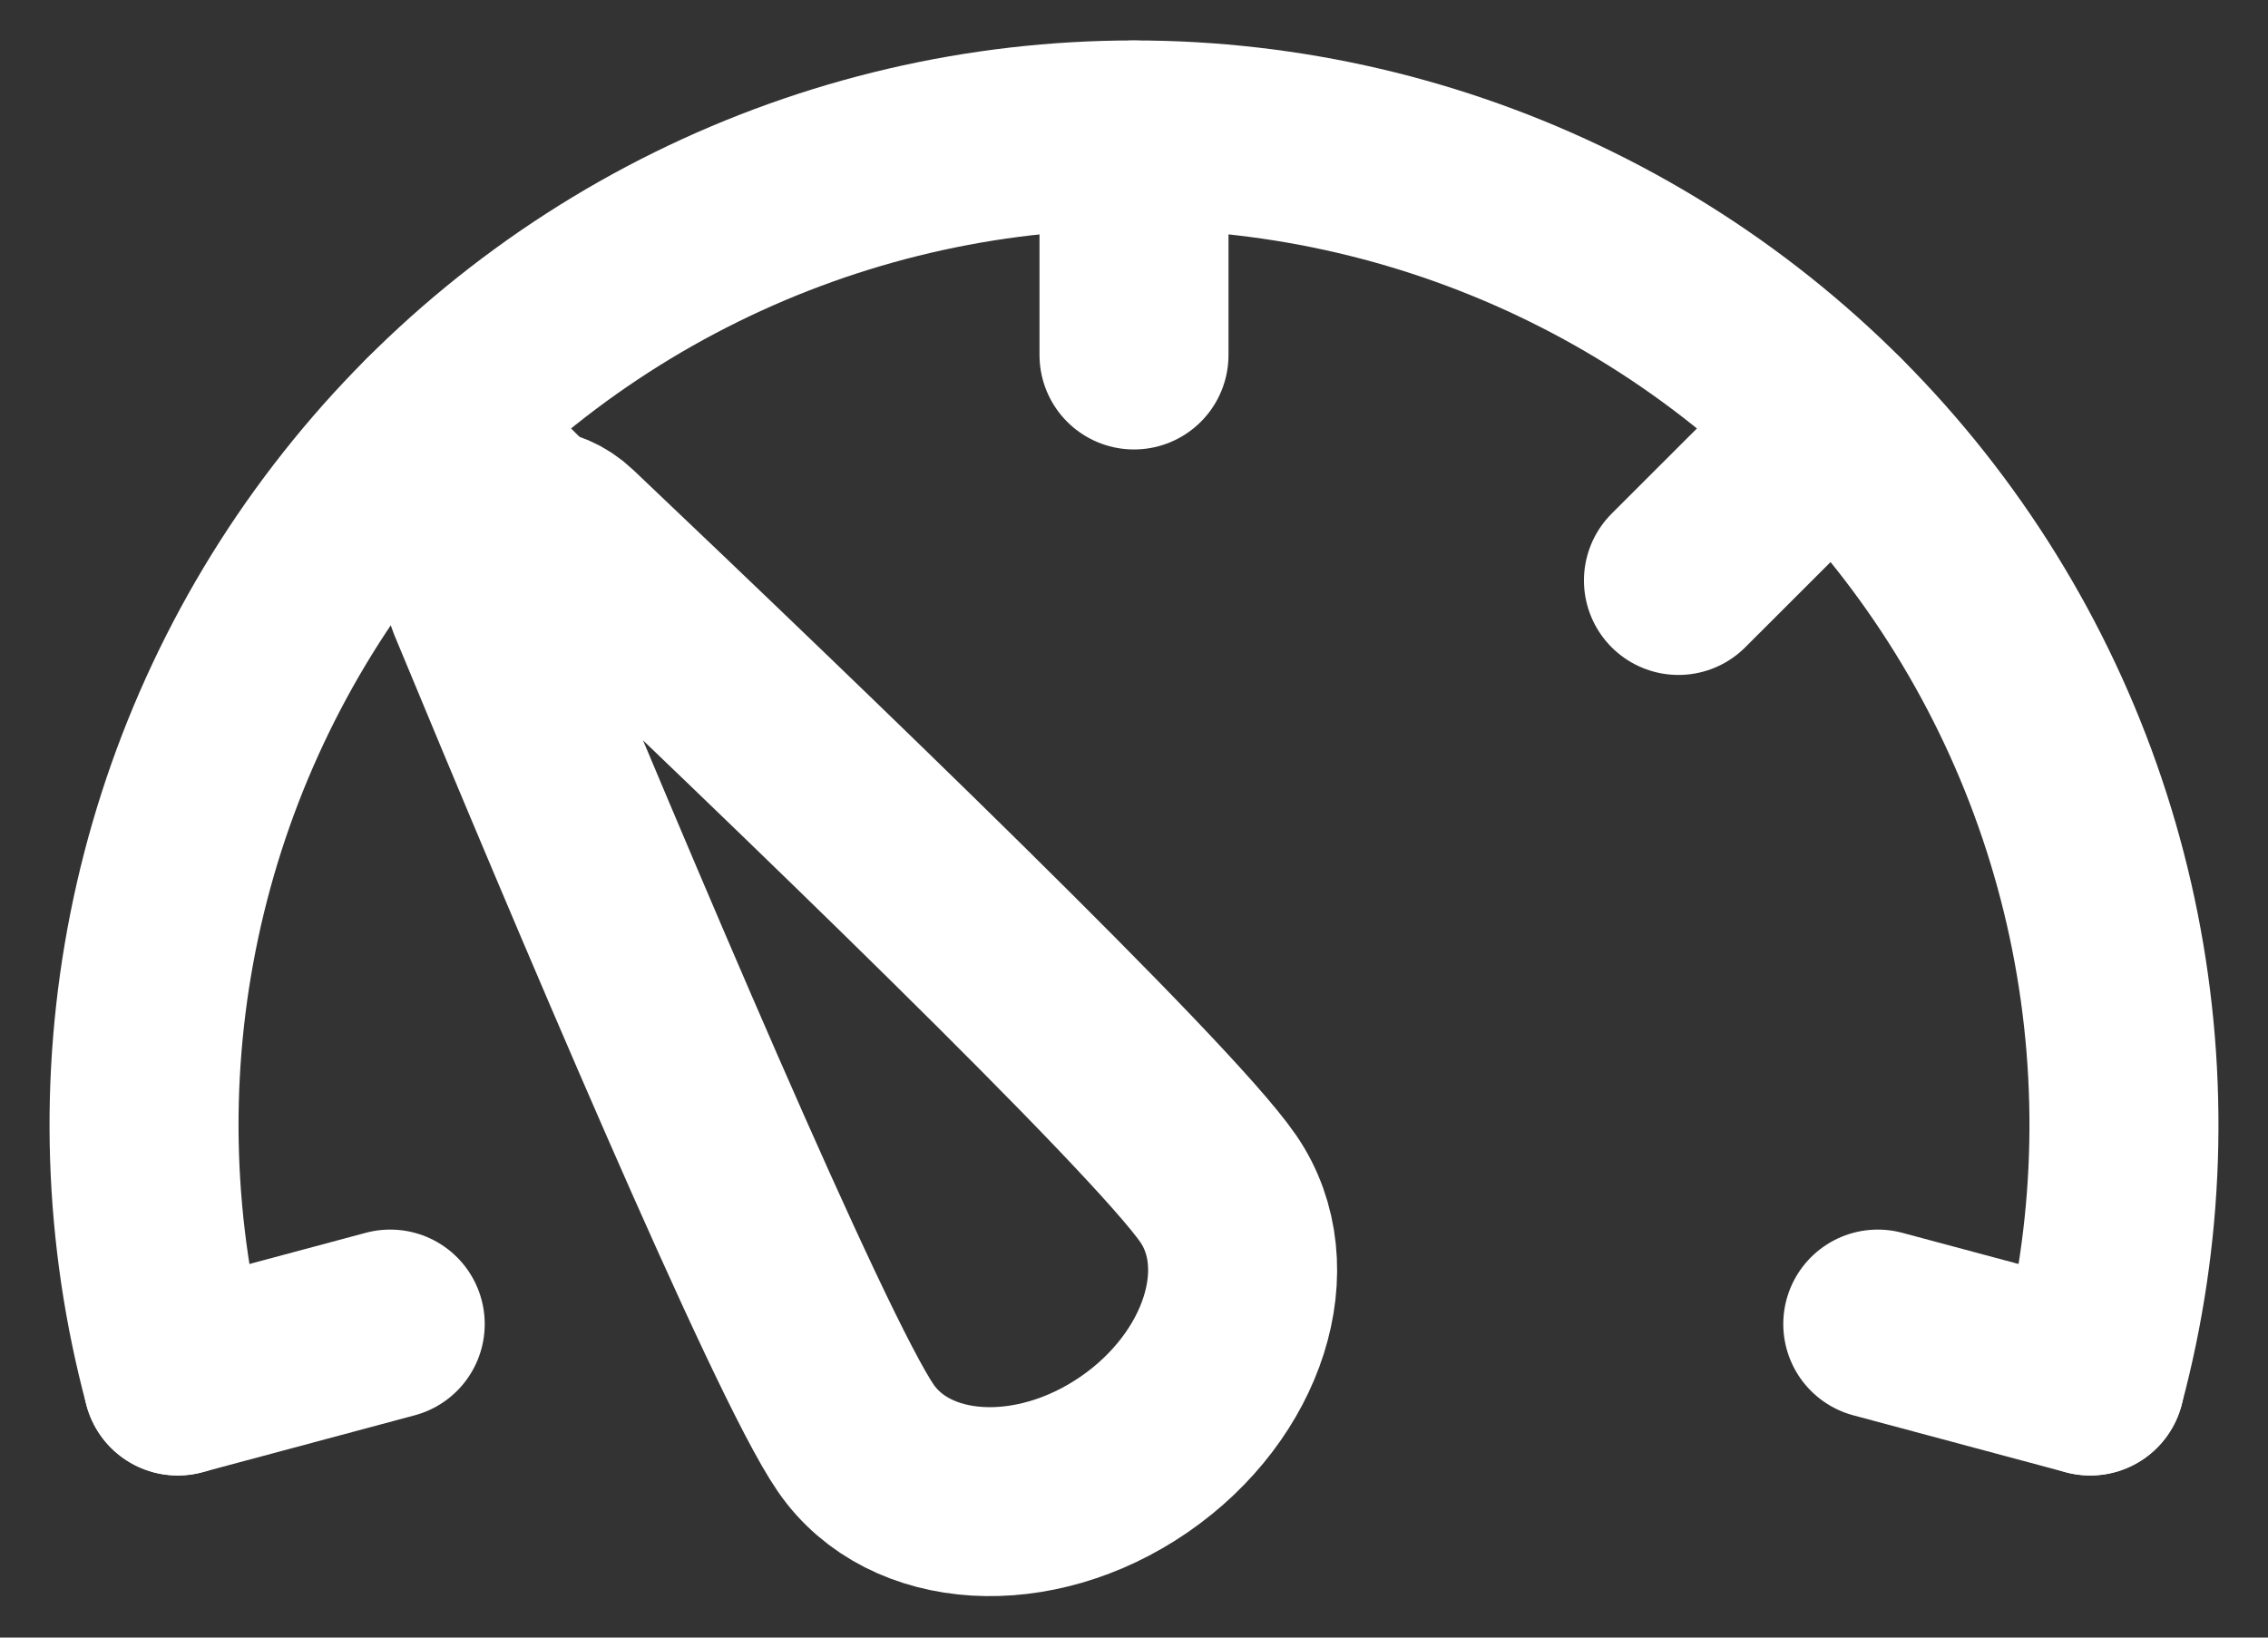
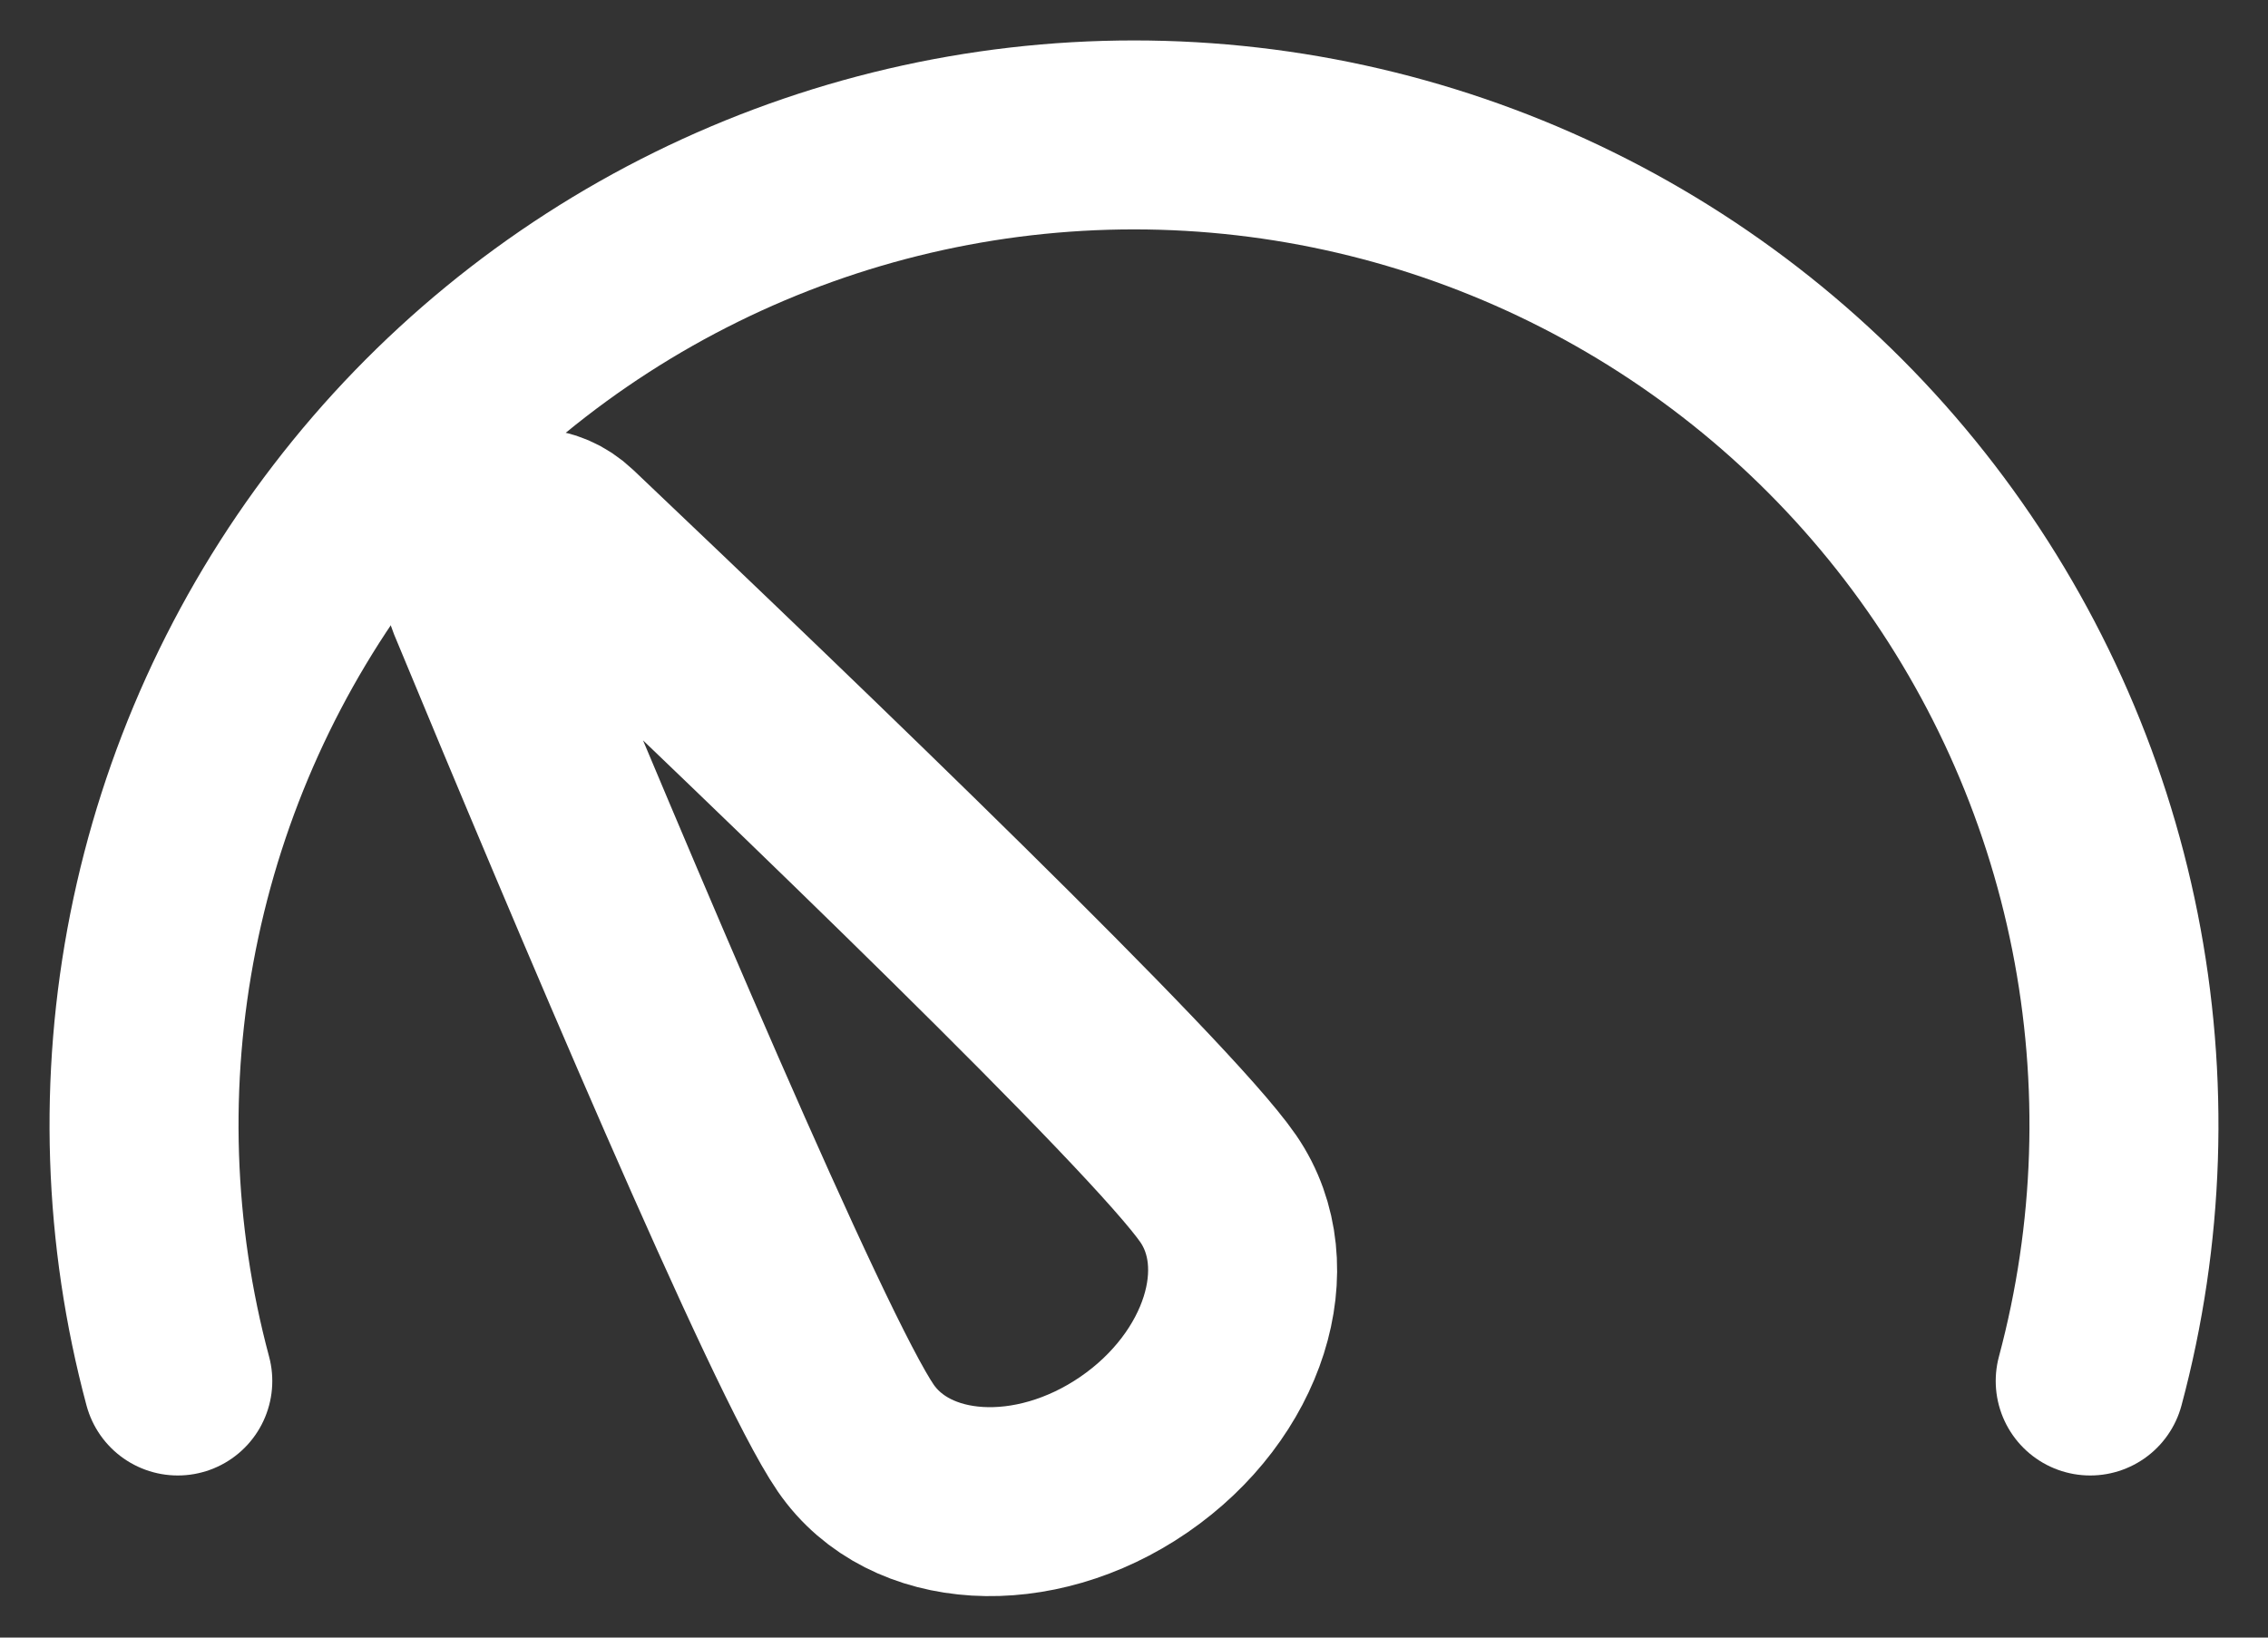
<svg xmlns="http://www.w3.org/2000/svg" fill="none" viewBox="0 0 18 13" height="13" width="18">
  <rect x="0" y="0" width="18" height="13" fill="#333333" stroke="none" />
  <path stroke-linecap="round" stroke-width="1.5" stroke="white" d="M16.589 10.963C16.901 9.799 16.941 8.579 16.706 7.396C16.471 6.214 15.967 5.102 15.234 4.146C14.5 3.189 13.556 2.415 12.475 1.882C11.394 1.349 10.205 1.071 9 1.071C7.795 1.071 6.606 1.349 5.525 1.882C4.444 2.415 3.5 3.189 2.766 4.146C2.032 5.102 1.529 6.214 1.294 7.396C1.059 8.579 1.099 9.799 1.411 10.963" />
  <path stroke-width="1.5" stroke="white" d="M9.669 9.437C10.094 10.057 9.794 11.001 9 11.547C8.206 12.093 7.216 12.034 6.791 11.415C6.337 10.755 4.771 7.044 3.82 4.748C3.641 4.316 4.17 3.952 4.51 4.275C6.312 5.986 9.216 8.777 9.669 9.437Z" />
-   <path stroke-linecap="round" stroke-width="1.5" stroke="white" d="M9 1.072V2.818M3.444 3.374L4.679 4.608M14.556 3.374L13.321 4.608M16.589 10.963L14.903 10.511M1.411 10.963L3.097 10.511" />
</svg>